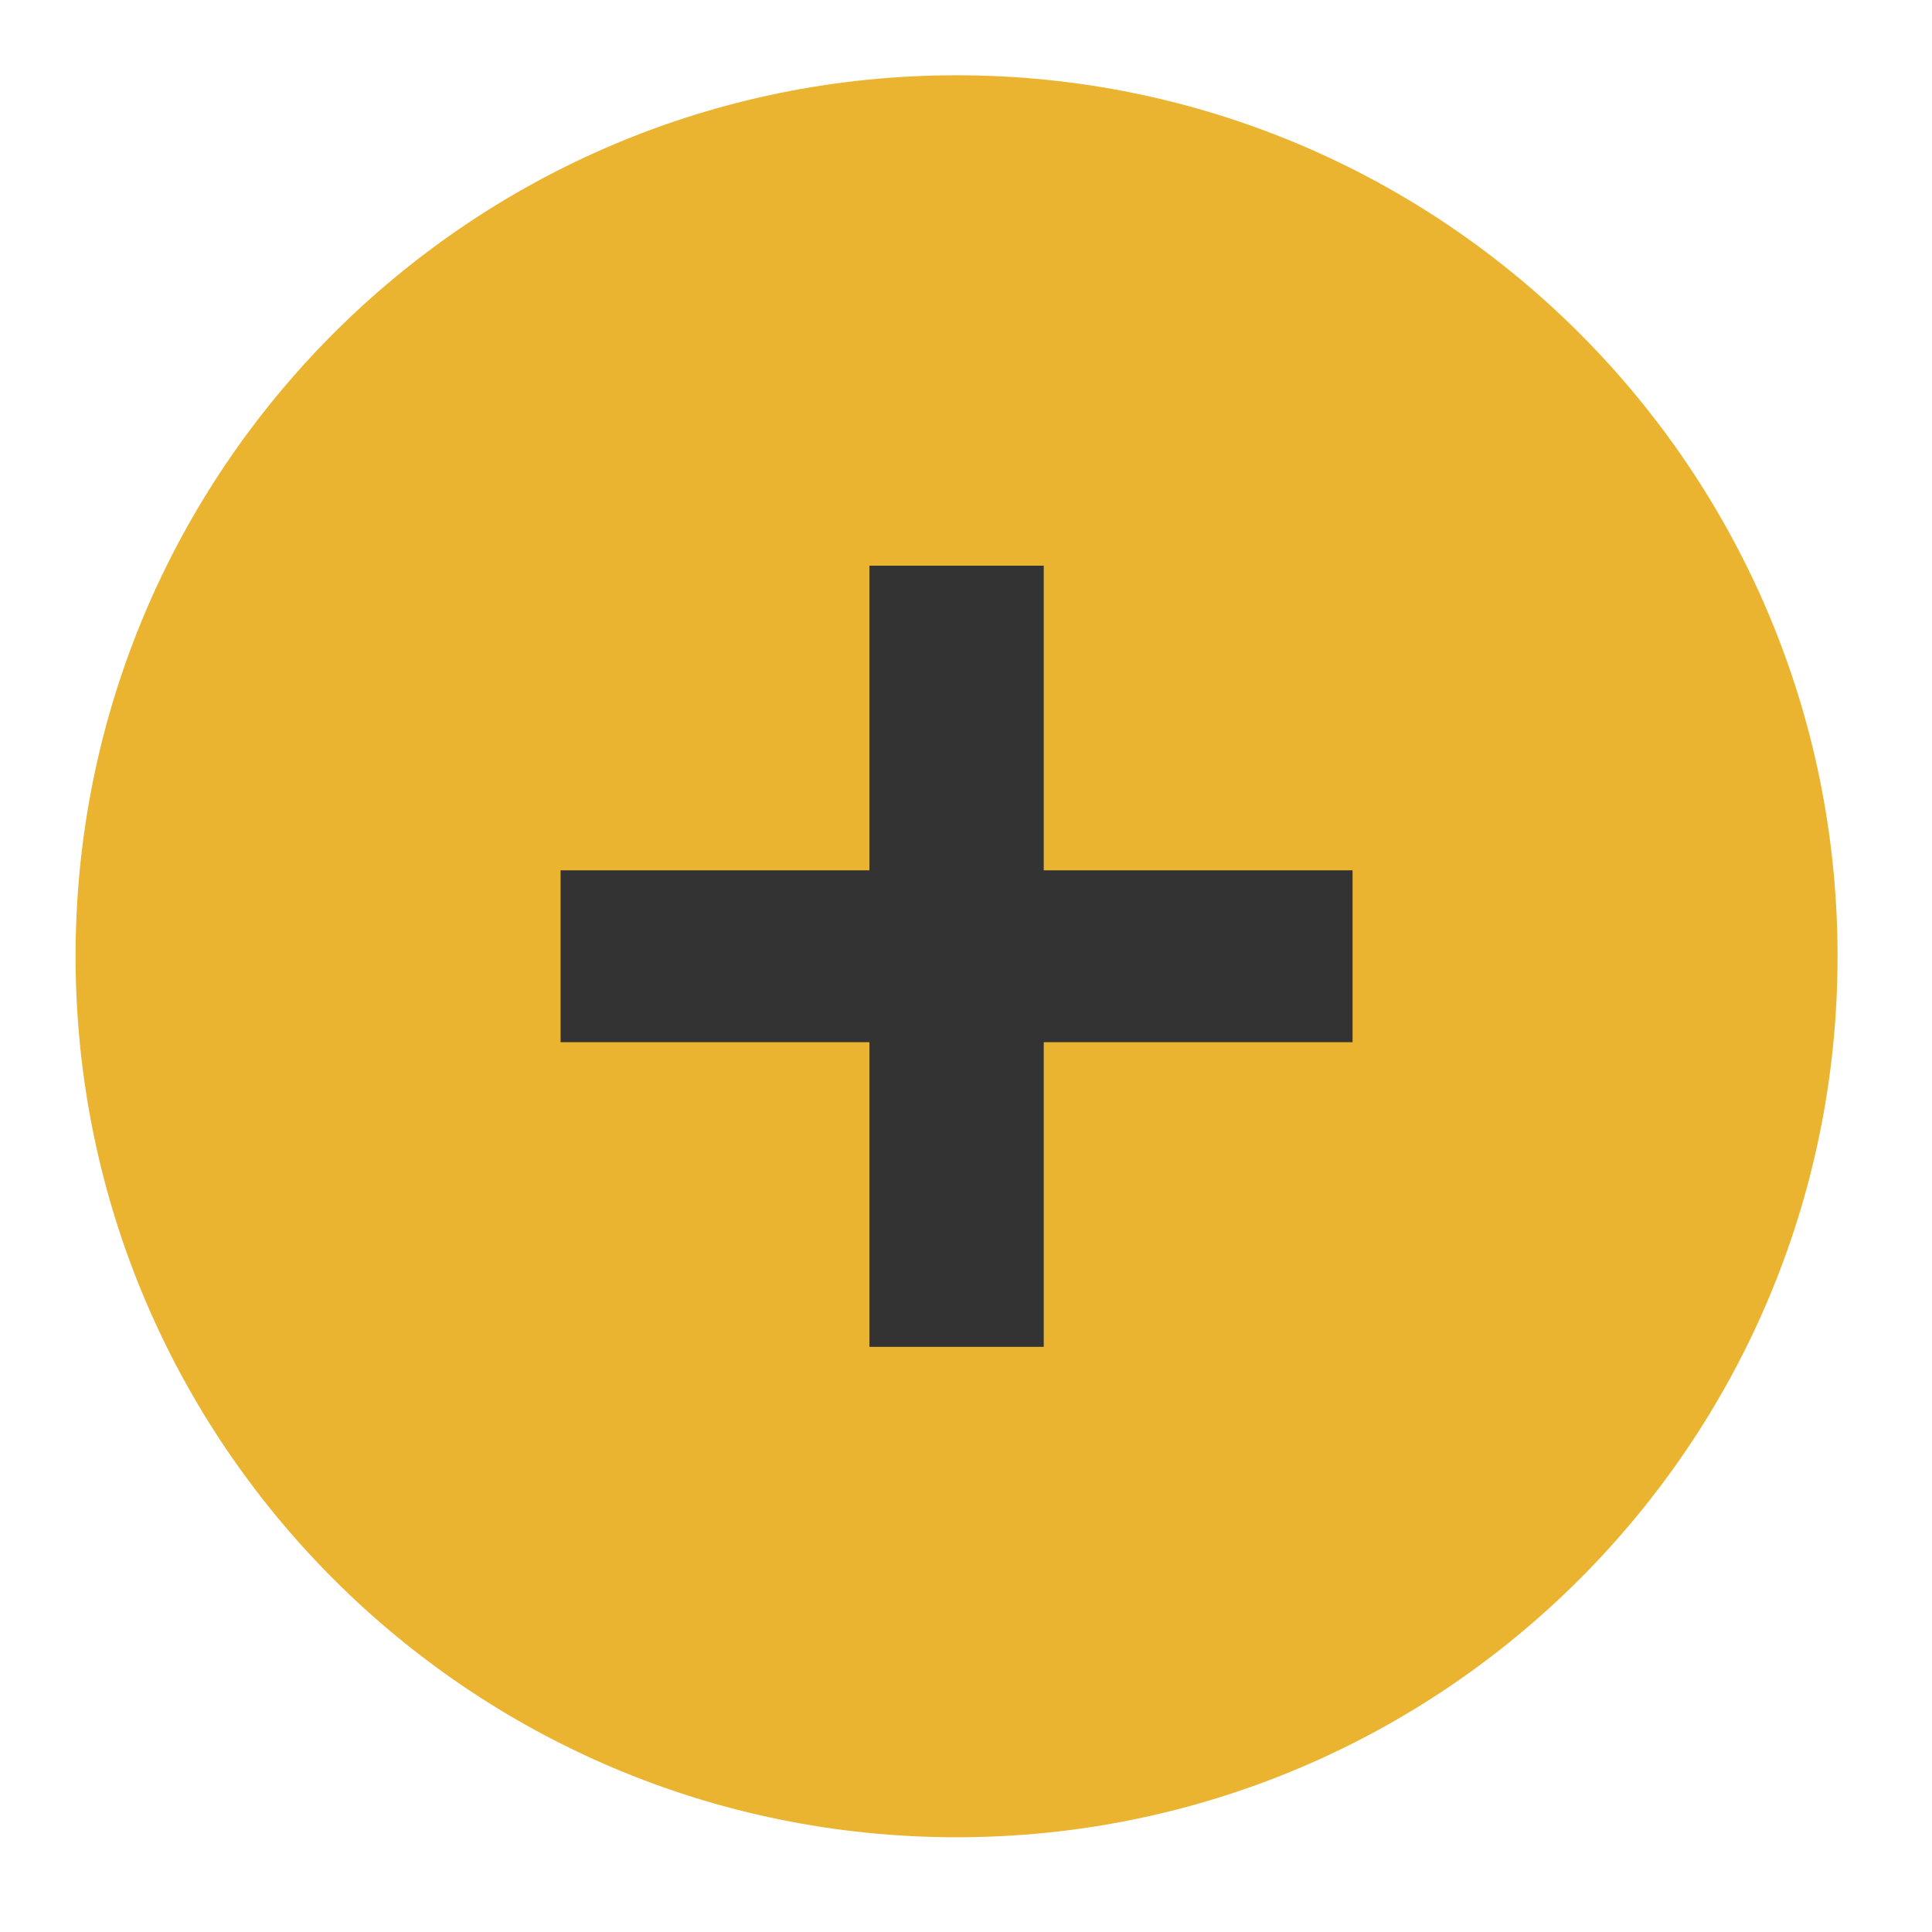
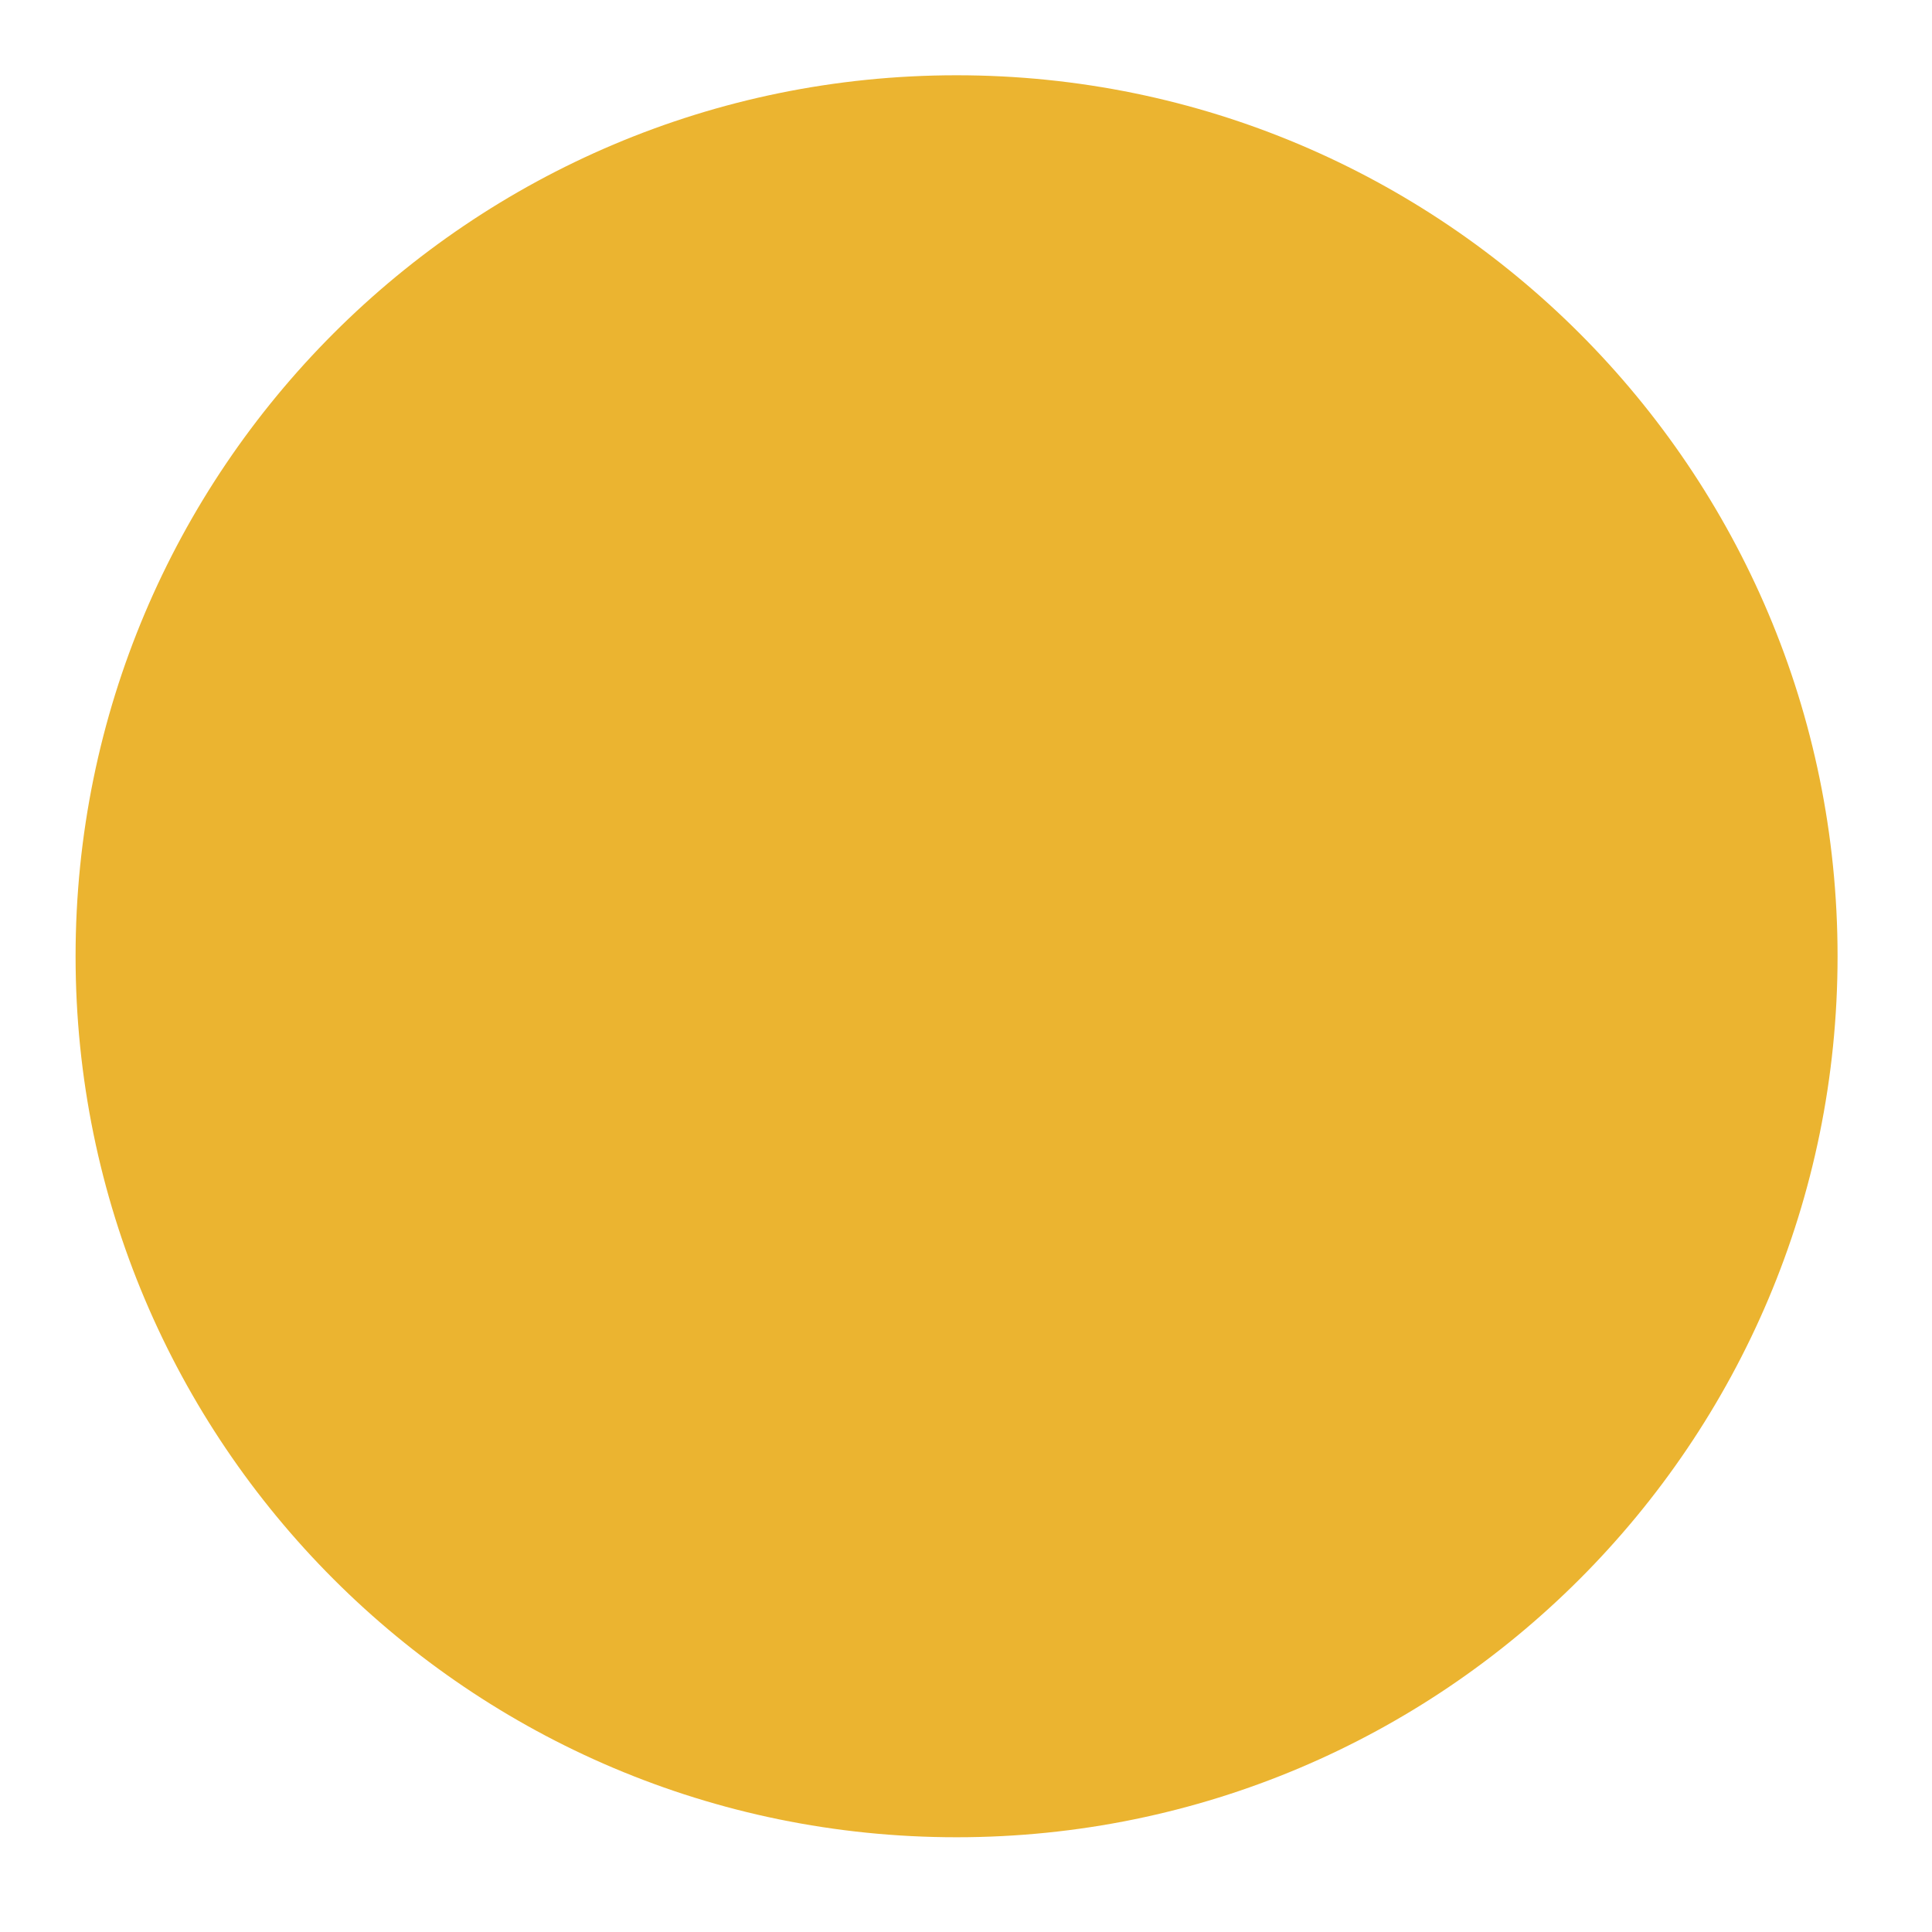
<svg xmlns="http://www.w3.org/2000/svg" id="Layer_1" data-name="Layer 1" viewBox="0 0 125 125">
  <defs>
    <style> .cls-1 { fill: #333; } .cls-2 { fill: #ebb430; fill-rule: evenodd; } </style>
  </defs>
  <path class="cls-2" d="m61.89,4.87c31.48,0,57,25.52,57,57s-25.52,57-57,57S4.89,93.35,4.89,61.87,30.41,4.87,61.89,4.87Z" />
-   <polygon class="cls-1" points="87.51 56.31 67.53 56.31 67.53 36.6 56.25 36.6 56.25 56.31 36.27 56.31 36.27 67.43 56.25 67.43 56.25 87.14 67.53 87.14 67.53 67.43 87.51 67.43 87.51 56.31" />
</svg>